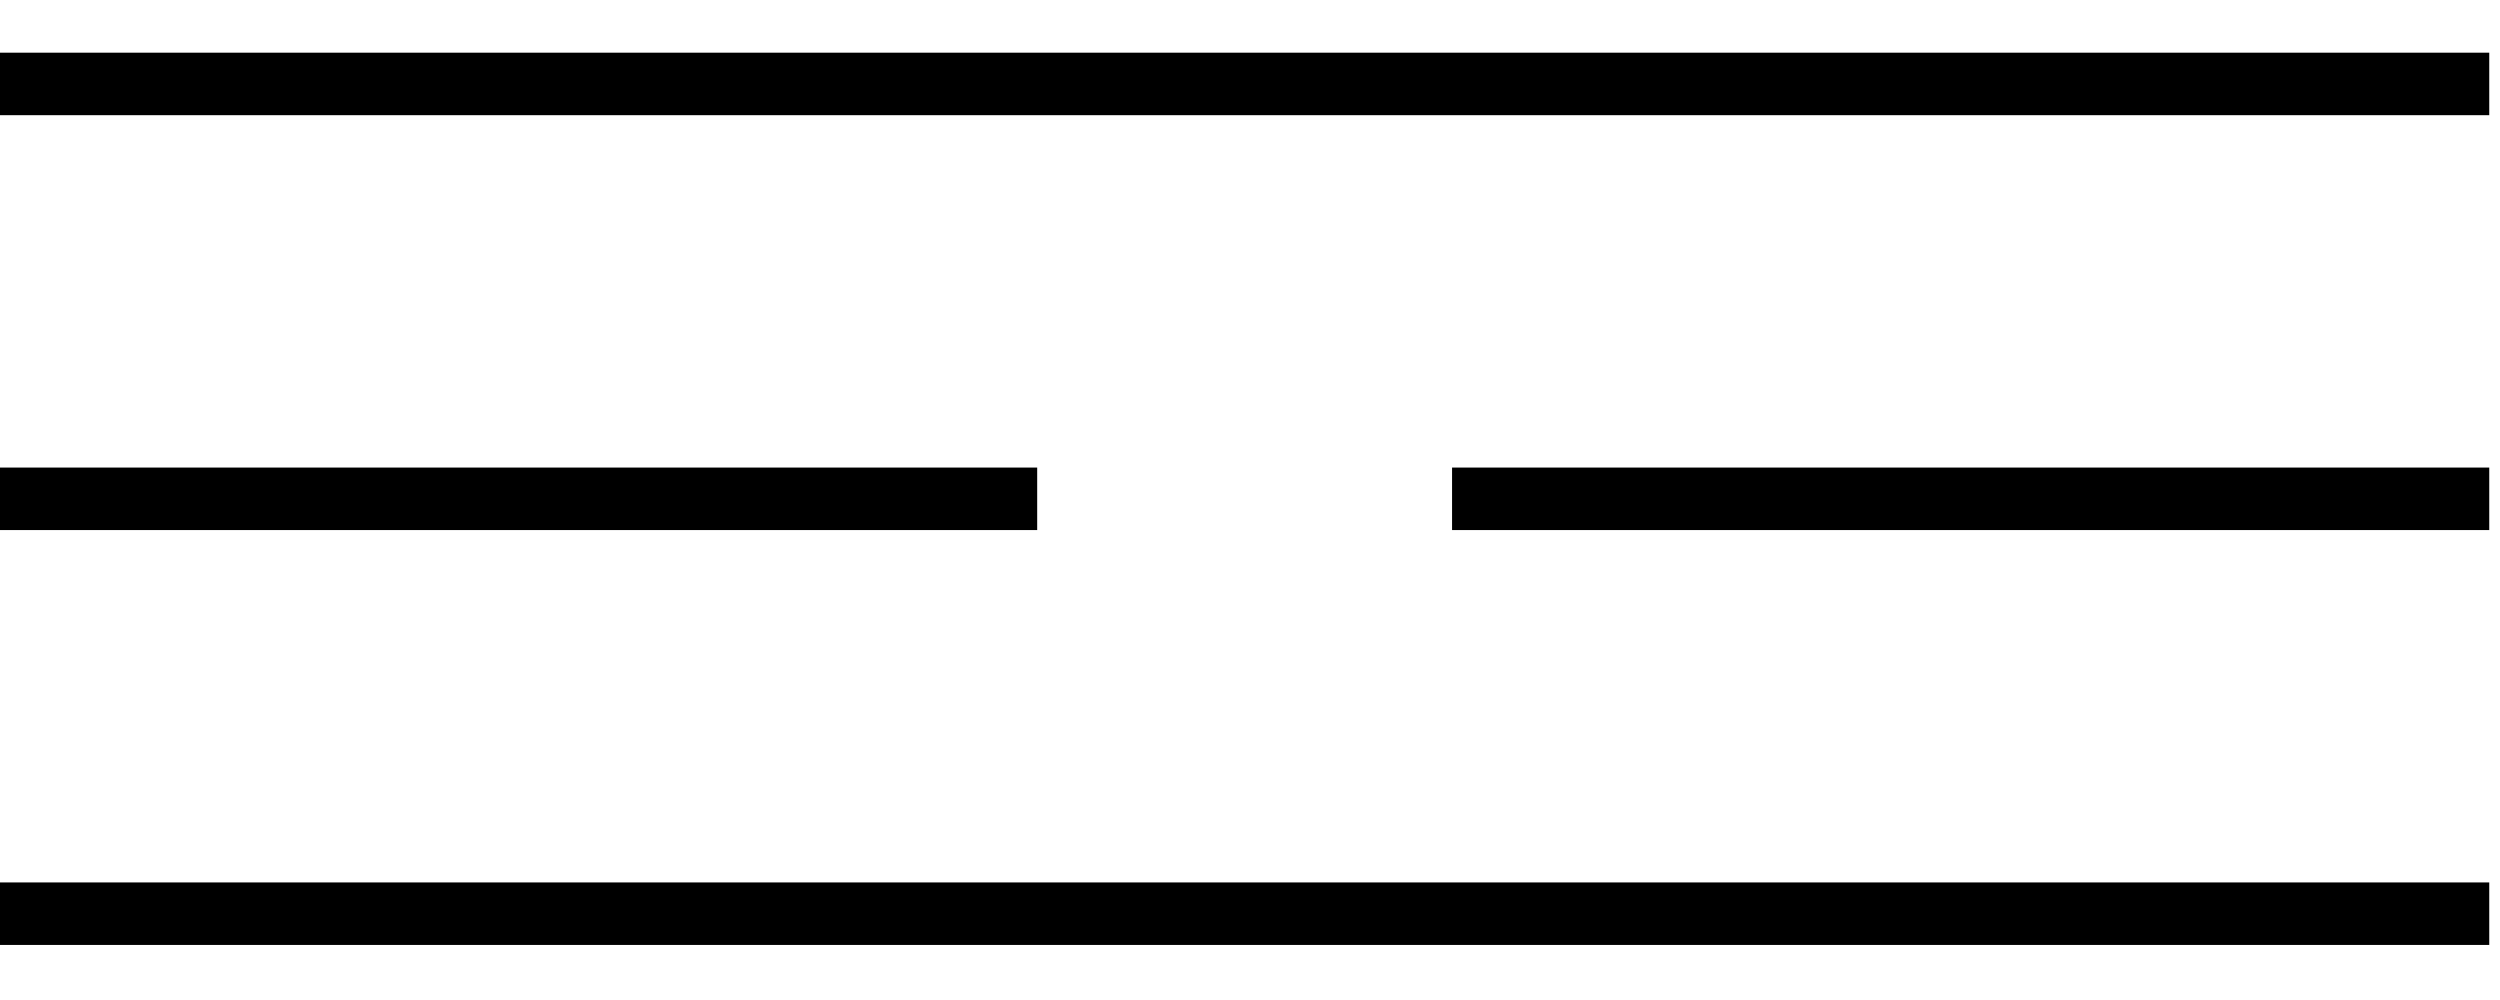
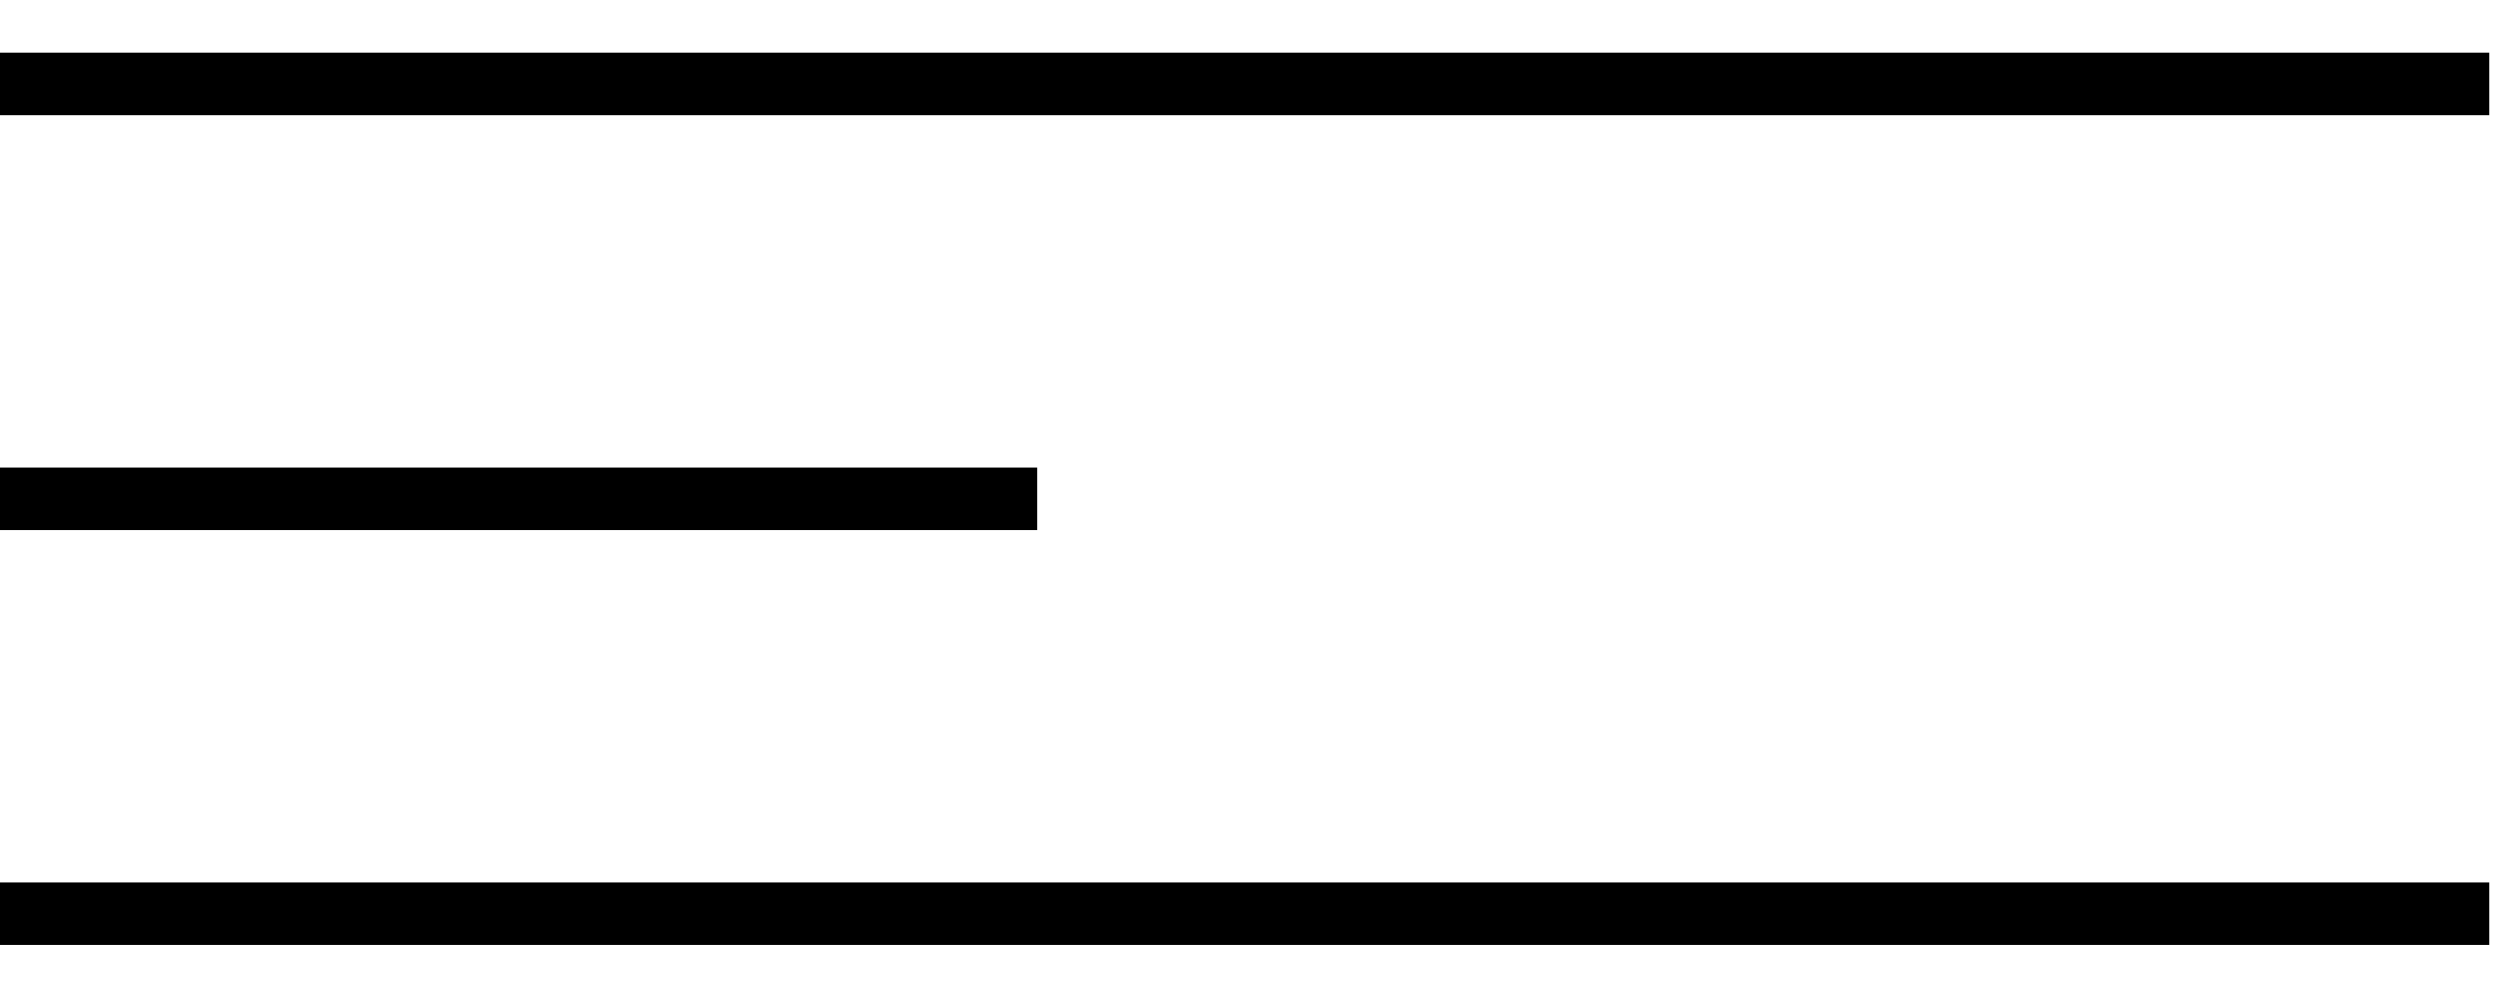
<svg xmlns="http://www.w3.org/2000/svg" width="40" height="16" viewBox="0 0 40 16" fill="none">
  <path d="M0 1.343H39.828" stroke="black" />
  <path d="M0 14.619H39.828" stroke="black" />
  <path d="M0 7.981H16.595" stroke="black" />
-   <path d="M23.233 7.981H39.828" stroke="black" />
</svg>